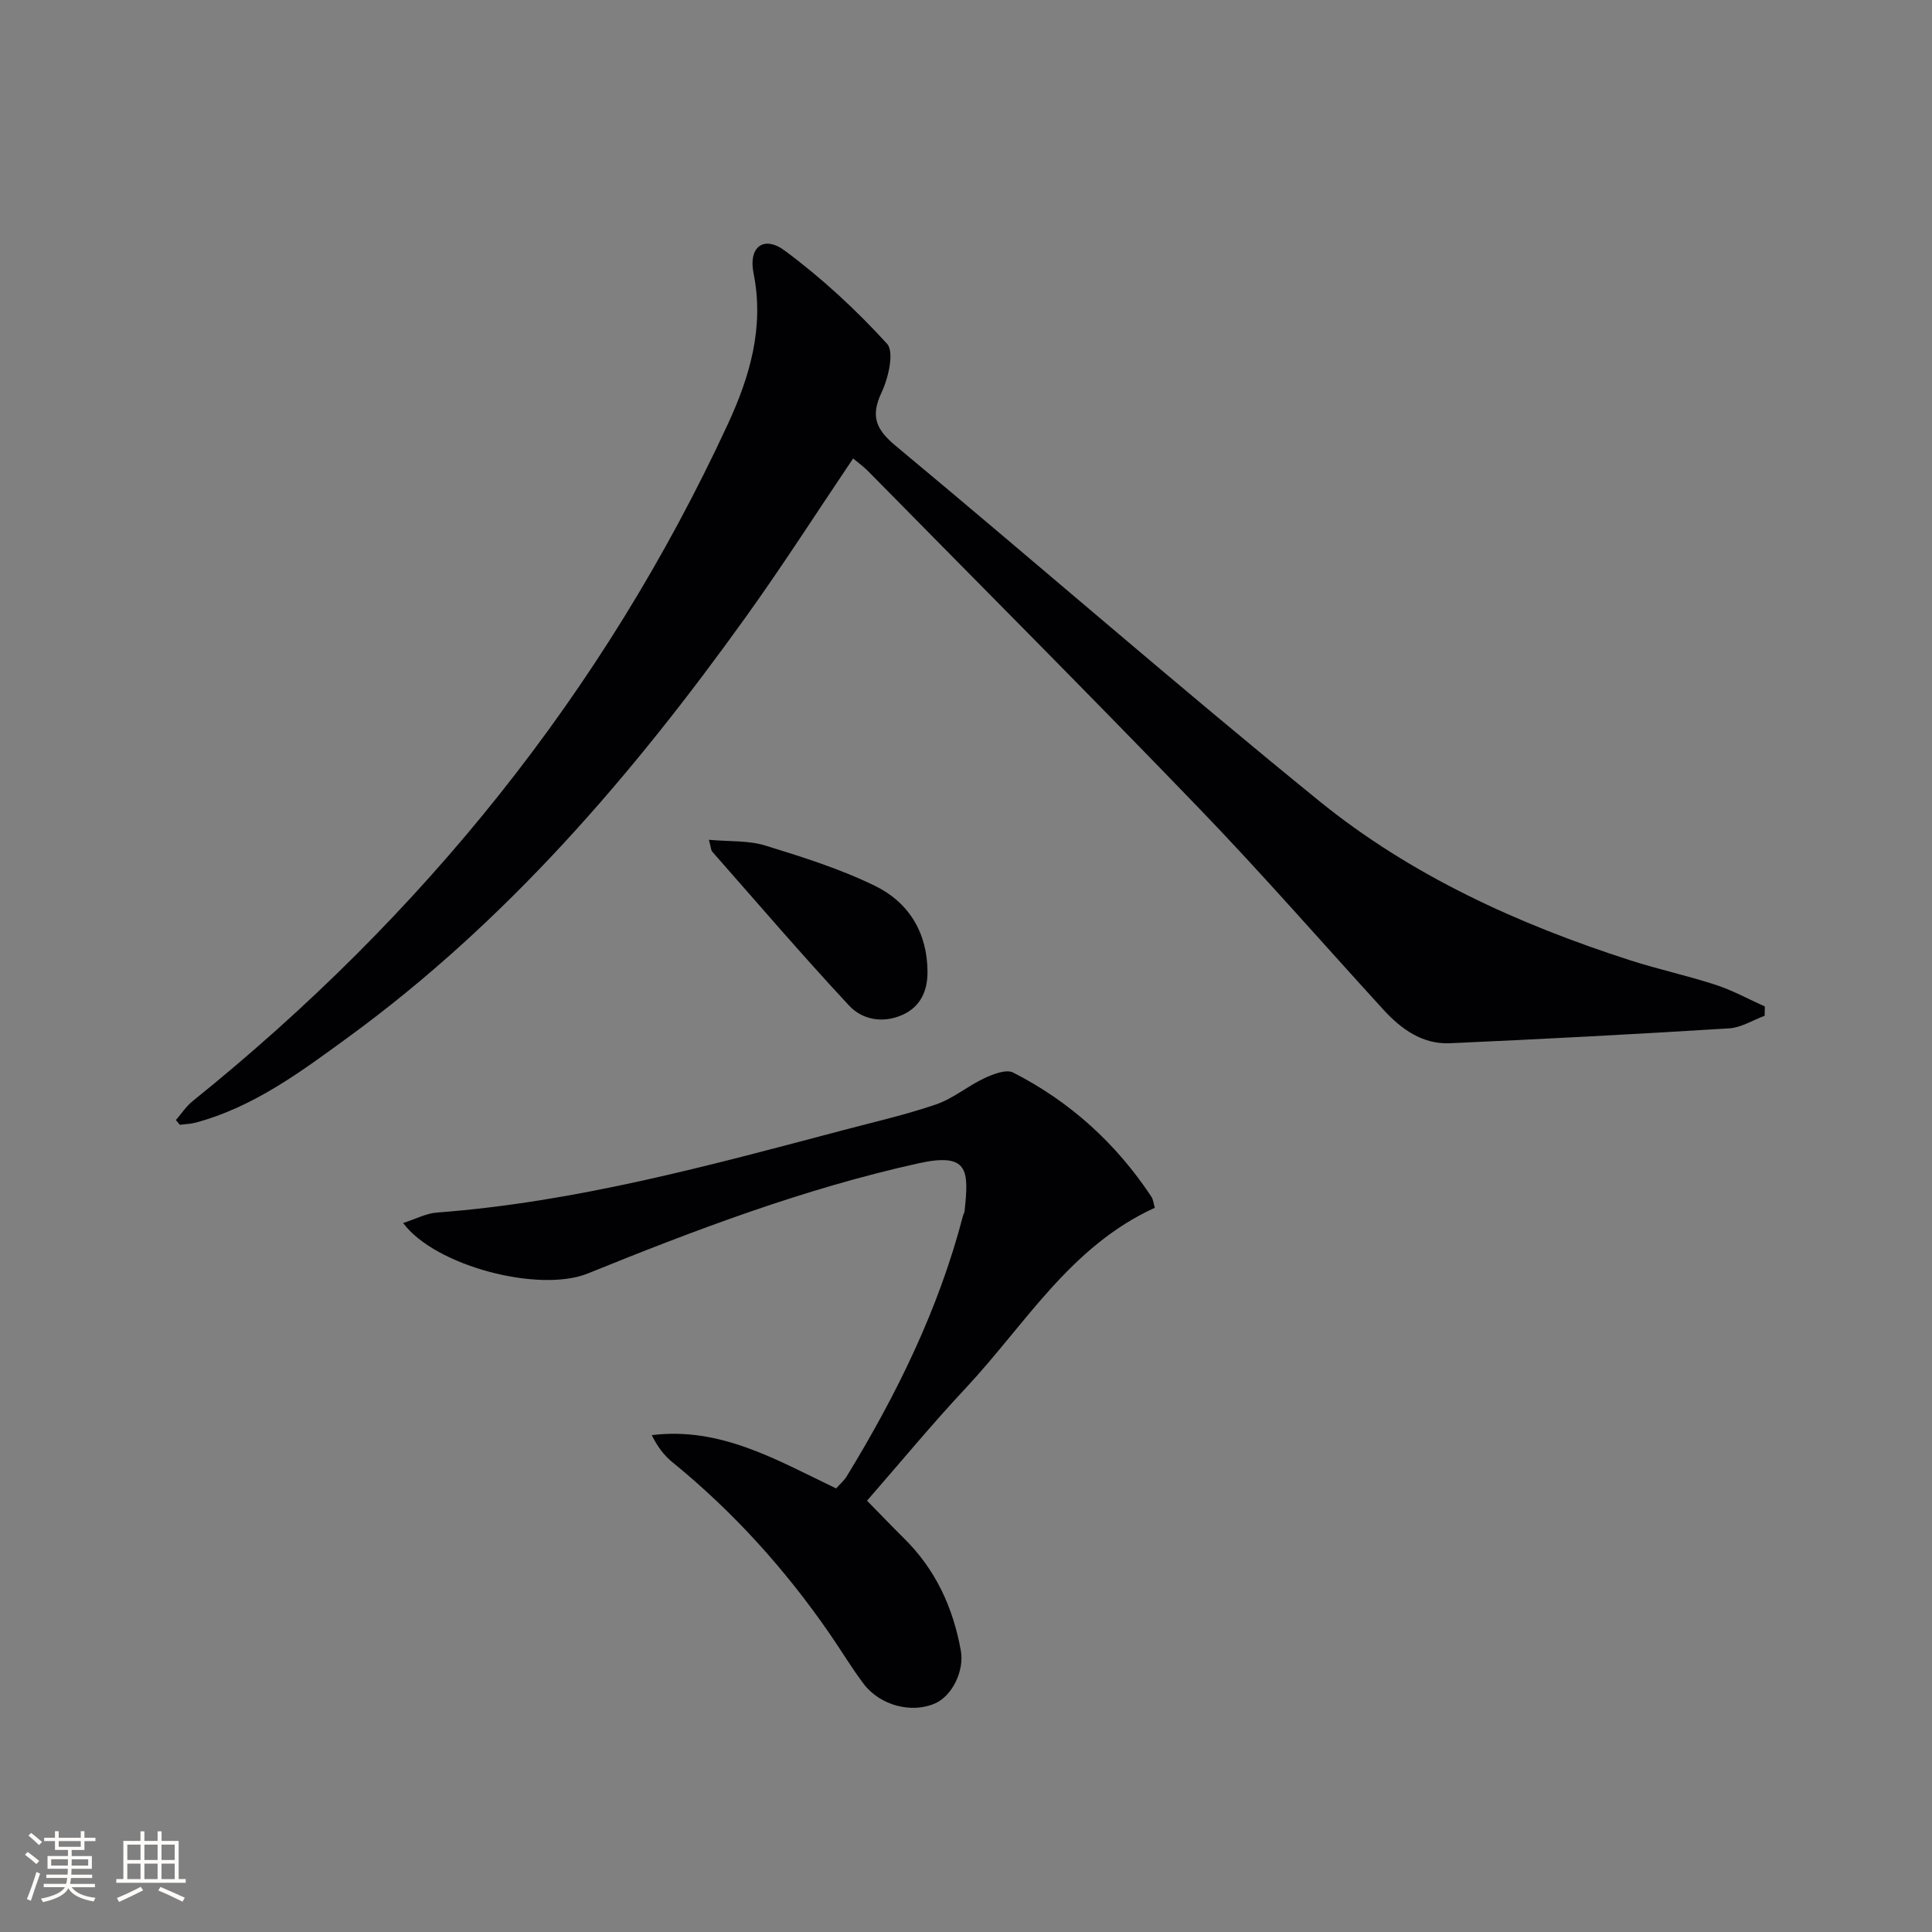
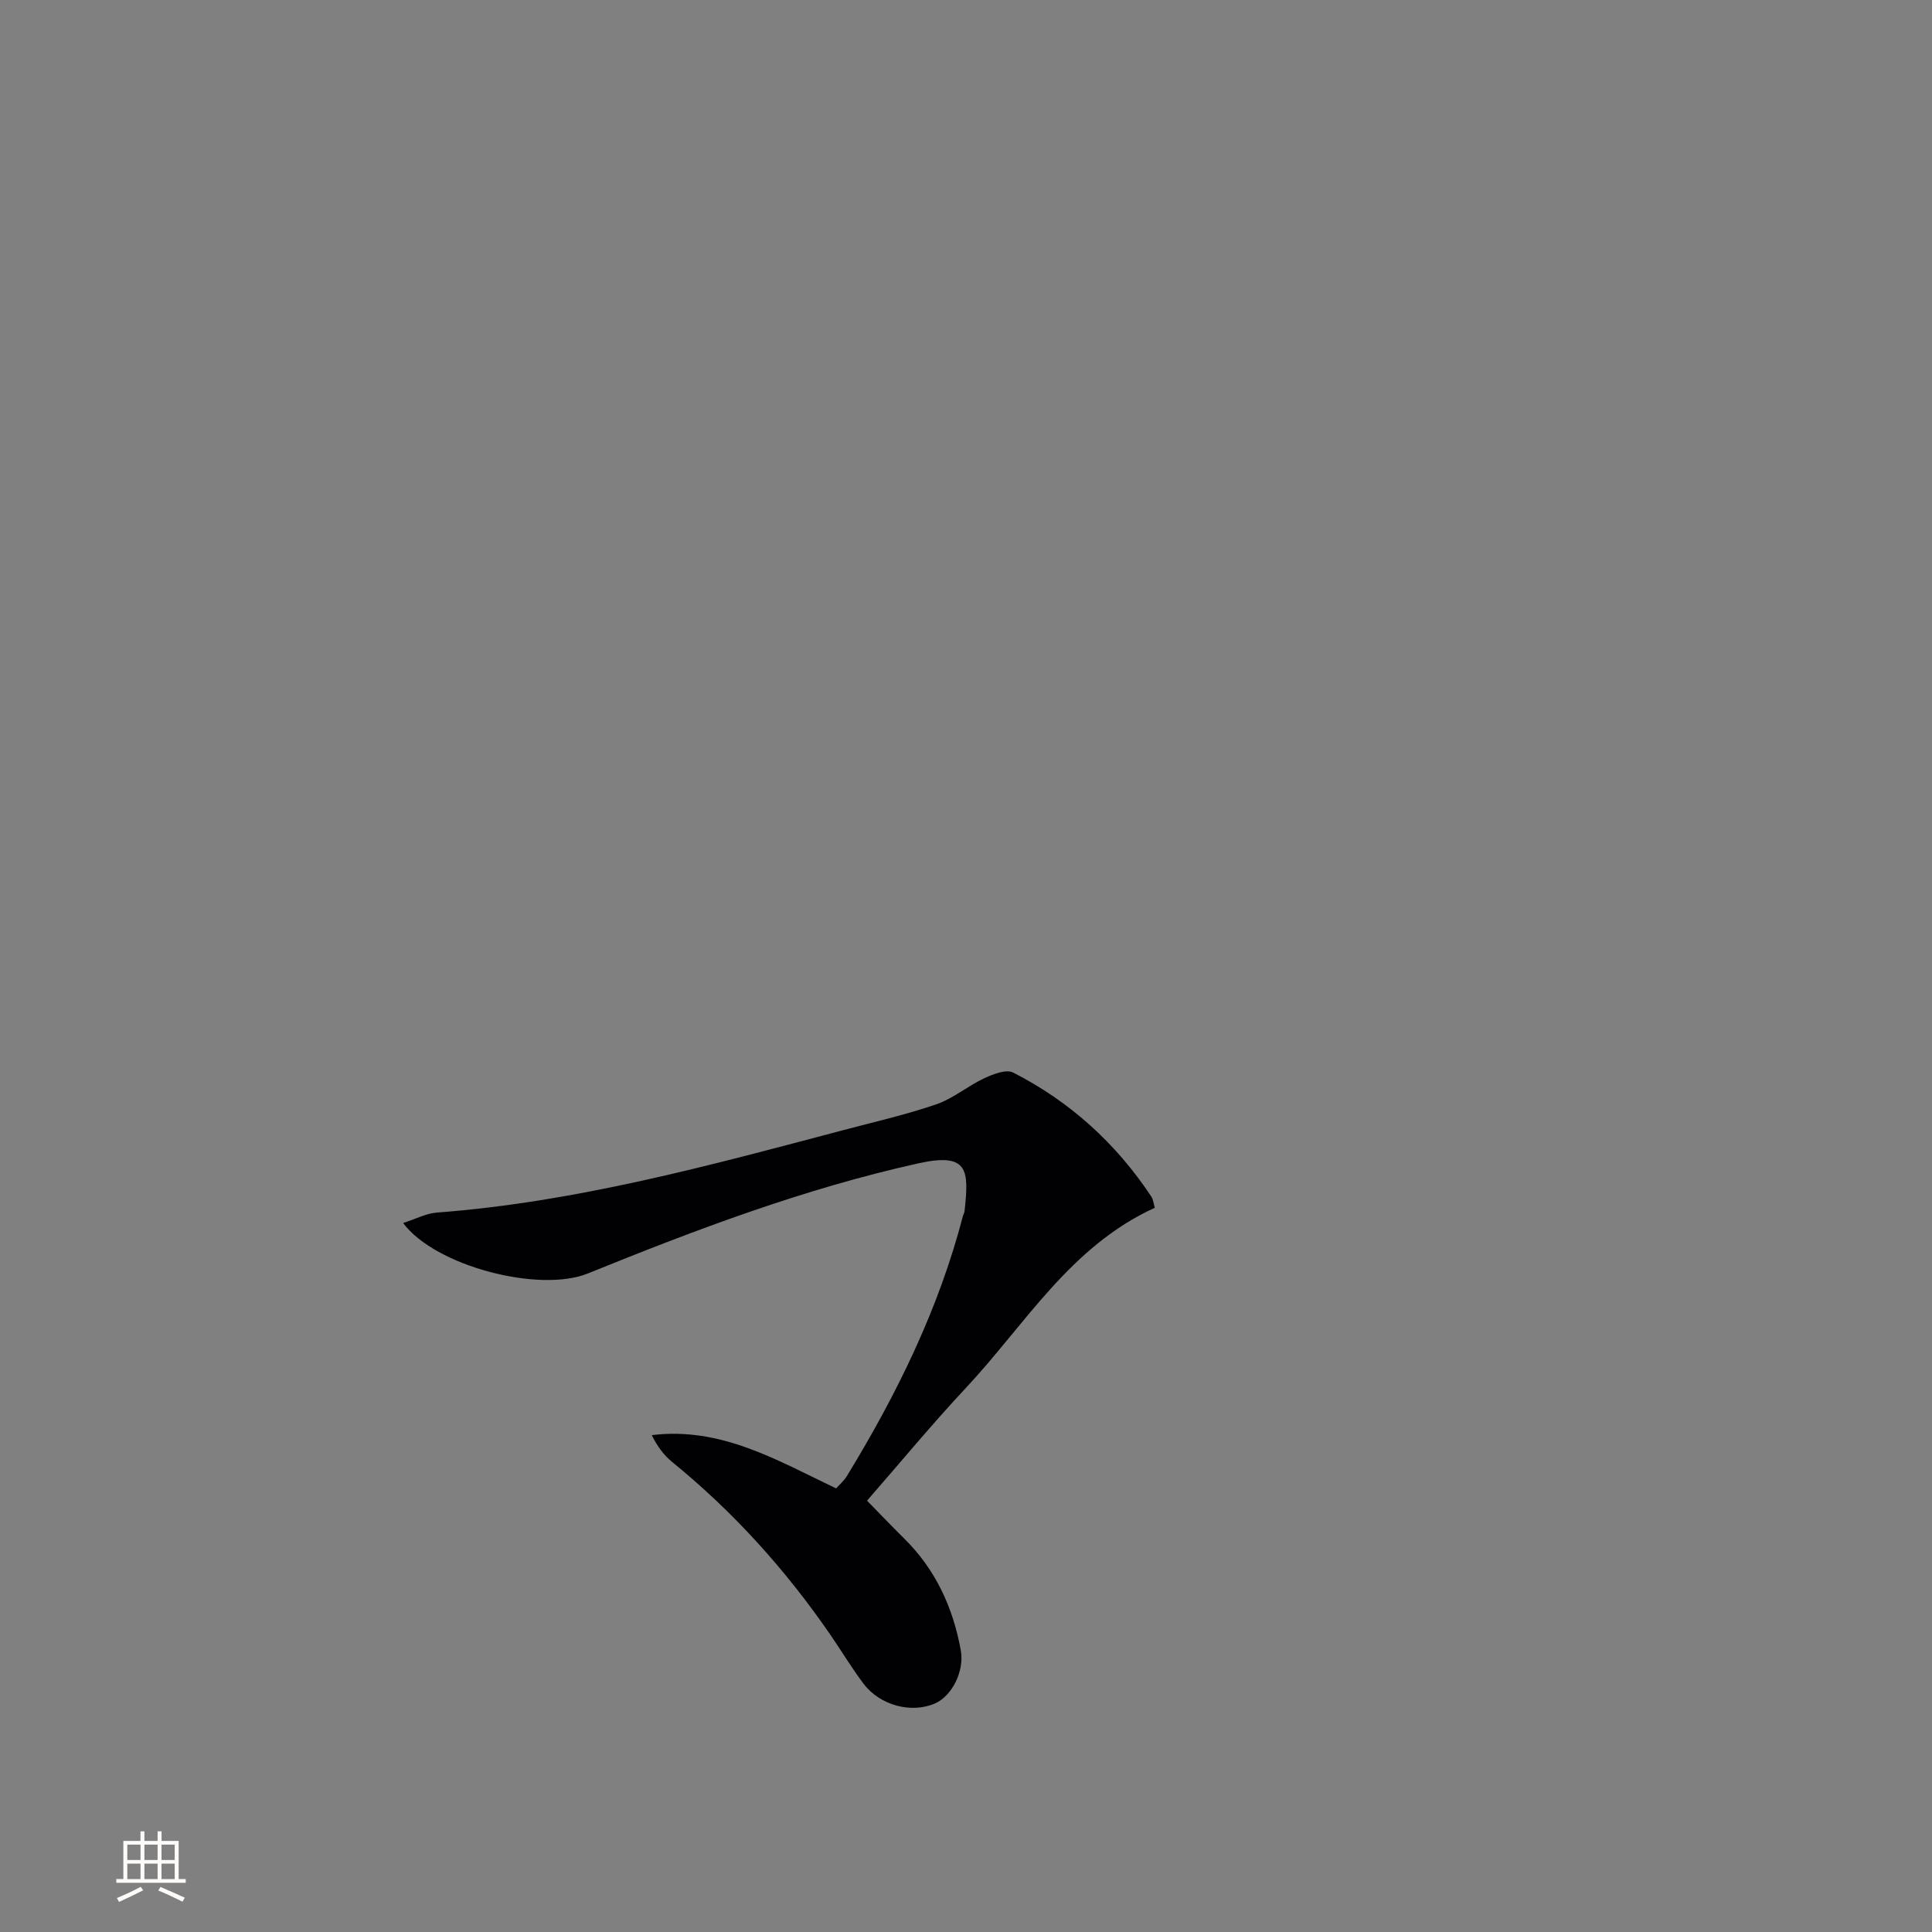
<svg xmlns="http://www.w3.org/2000/svg" enable-background="new 0 0 400 400" viewBox="0 0 400 400">
  <rect x="0" y="0" width="400" height="400" fill="#808080" stroke="none" />
  <g fill="#010104">
-     <path d="m36.42 231.89c1.15-1.32 2.13-2.85 3.48-3.93 47.57-38.28 85.04-84.55 110.76-140.08 4.59-9.91 7.6-20.11 5.35-31.34-1.08-5.4 2.1-7.89 6.49-4.63 7.64 5.66 14.74 12.23 21.15 19.26 1.54 1.69.29 7.06-1.12 10.06-2.34 4.97-1.18 7.67 2.92 11.08 29.31 24.38 58.05 49.46 87.63 73.49 19.01 15.45 41.18 25.53 64.47 33.03 5.84 1.88 11.86 3.17 17.69 5.08 3.5 1.14 6.77 2.96 10.15 4.47-.01.64-.02 1.29-.04 1.93-2.45.9-4.86 2.45-7.35 2.6-19.25 1.2-38.51 2.22-57.77 3.08-5.71.26-10.11-2.9-13.82-6.96-12.69-13.88-25.05-28.08-38.1-41.62-22.64-23.5-45.7-46.61-68.59-69.87-.91-.93-1.99-1.69-3.09-2.62-7.47 11.08-14.54 22.12-22.17 32.76-23.49 32.75-49.57 63.14-82.37 87.07-9.77 7.13-19.57 14.45-31.58 17.68-1.06.28-2.19.3-3.28.45-.28-.33-.54-.66-.81-.99z" />
    <path d="m83.46 253.21c2.66-.85 4.77-1.99 6.96-2.16 28.81-2.16 56.51-9.75 84.26-17.09 6.41-1.7 12.91-3.17 19.16-5.32 3.52-1.21 6.54-3.81 9.96-5.41 1.82-.85 4.52-1.9 5.96-1.17 11.76 6 21.29 14.64 28.6 25.67.42.64.48 1.51.73 2.33-17.5 7.97-26.84 24.18-39.11 37.29-7.04 7.52-13.6 15.48-20.47 23.35 2.62 2.67 5.1 5.27 7.65 7.79 6.52 6.42 10.15 14.3 11.76 23.19.78 4.29-1.8 9.42-5.3 10.98-4.83 2.15-11.4.48-14.82-4.05-2.5-3.31-4.63-6.89-6.99-10.31-9.22-13.37-19.99-25.31-32.61-35.58-1.72-1.4-3.09-3.22-4.26-5.59 14.25-1.77 25.91 5.17 38.17 11.03.76-.85 1.64-1.6 2.21-2.53 10.35-16.94 19.04-34.62 24.06-53.93.08-.32.29-.62.32-.94.93-8.54.83-12.2-9.58-9.9-23.63 5.24-46.1 13.75-68.42 22.8-10.03 4.06-31.6-1.5-38.24-10.45z" />
-     <path d="m146.77 173.87c4.33.39 8.19.12 11.64 1.18 7.73 2.38 15.55 4.84 22.79 8.38 6.96 3.4 10.8 9.7 10.83 17.75.02 3.88-1.37 7.21-5.15 8.92-4.06 1.83-8.32 1.06-11.09-1.91-9.7-10.41-18.96-21.23-28.37-31.91-.19-.23-.18-.63-.65-2.41z" />
  </g>
-   <path d="m5.17 384 .55-.58c.85.61 1.65 1.24 2.4 1.87l-.59.64c-.83-.73-1.62-1.38-2.36-1.93m1.22 9.53-.82-.34c.71-1.76 1.37-3.64 1.98-5.63.24.13.5.25.76.36-.6 1.67-1.24 3.54-1.92 5.61m-.5-13.5.57-.54c.56.44 1.31 1.06 2.26 1.87l-.64.64c-.68-.66-1.41-1.32-2.19-1.97m3.25.46h2.24v-1.36h.77v1.36h4.57v-1.36h.76v1.36h2.28v.69h-2.28v1.84h-2.64v1.26h4.18v2.64h-4.21c0 .45-.02.86-.05 1.21h4.32v.69h-4.38c-.04.34-.1.75-.19 1.22h5.15v.69h-4.82c.87 1.19 2.51 1.92 4.93 2.19-.17.31-.3.57-.37.76-2.77-.49-4.52-1.41-5.26-2.76-.56 1.26-2.3 2.23-5.24 2.9-.12-.25-.26-.48-.43-.72 2.73-.55 4.38-1.34 4.96-2.38h-4.38v-.69h4.65c.1-.38.17-.79.21-1.22h-4.32v-.69h4.4c.03-.34.05-.75.05-1.21h-4.2v-2.64h4.23v-1.26h-2.69v-1.84h-2.24zm1.46 4.46v1.29h3.45c.01-.4.02-.57.01-.53v-.32-.45h-3.46zm1.55-2.59h4.57v-1.19h-4.57zm6.11 2.59h-3.42v.77c-.01.19-.01.37-.02.53h3.44z" fill="#fcfbfa" />
  <path d="m32.63 379.16h.82v1.98h3.54v7.89h1.46v.78h-14.37v-.78h1.46v-7.89h3.54v-1.98h.82v1.98h2.73zm-3.49 11.48.5.73c-1.61.82-3.28 1.63-5 2.41-.13-.27-.28-.55-.44-.82 1.75-.72 3.4-1.49 4.94-2.32m-2.78-5.55h2.73v-3.18h-2.73zm0 3.95h2.73v-3.2h-2.73zm3.54-3.95h2.73v-3.18h-2.73zm0 3.95h2.73v-3.2h-2.73zm7.89 4.68c-1.84-.92-3.51-1.7-5.02-2.32l.45-.73c1.89.8 3.57 1.55 5.04 2.23zm-1.62-11.81h-2.73v3.18h2.73zm-2.73 7.13h2.73v-3.2h-2.73z" fill="#fcfbfa" />
</svg>